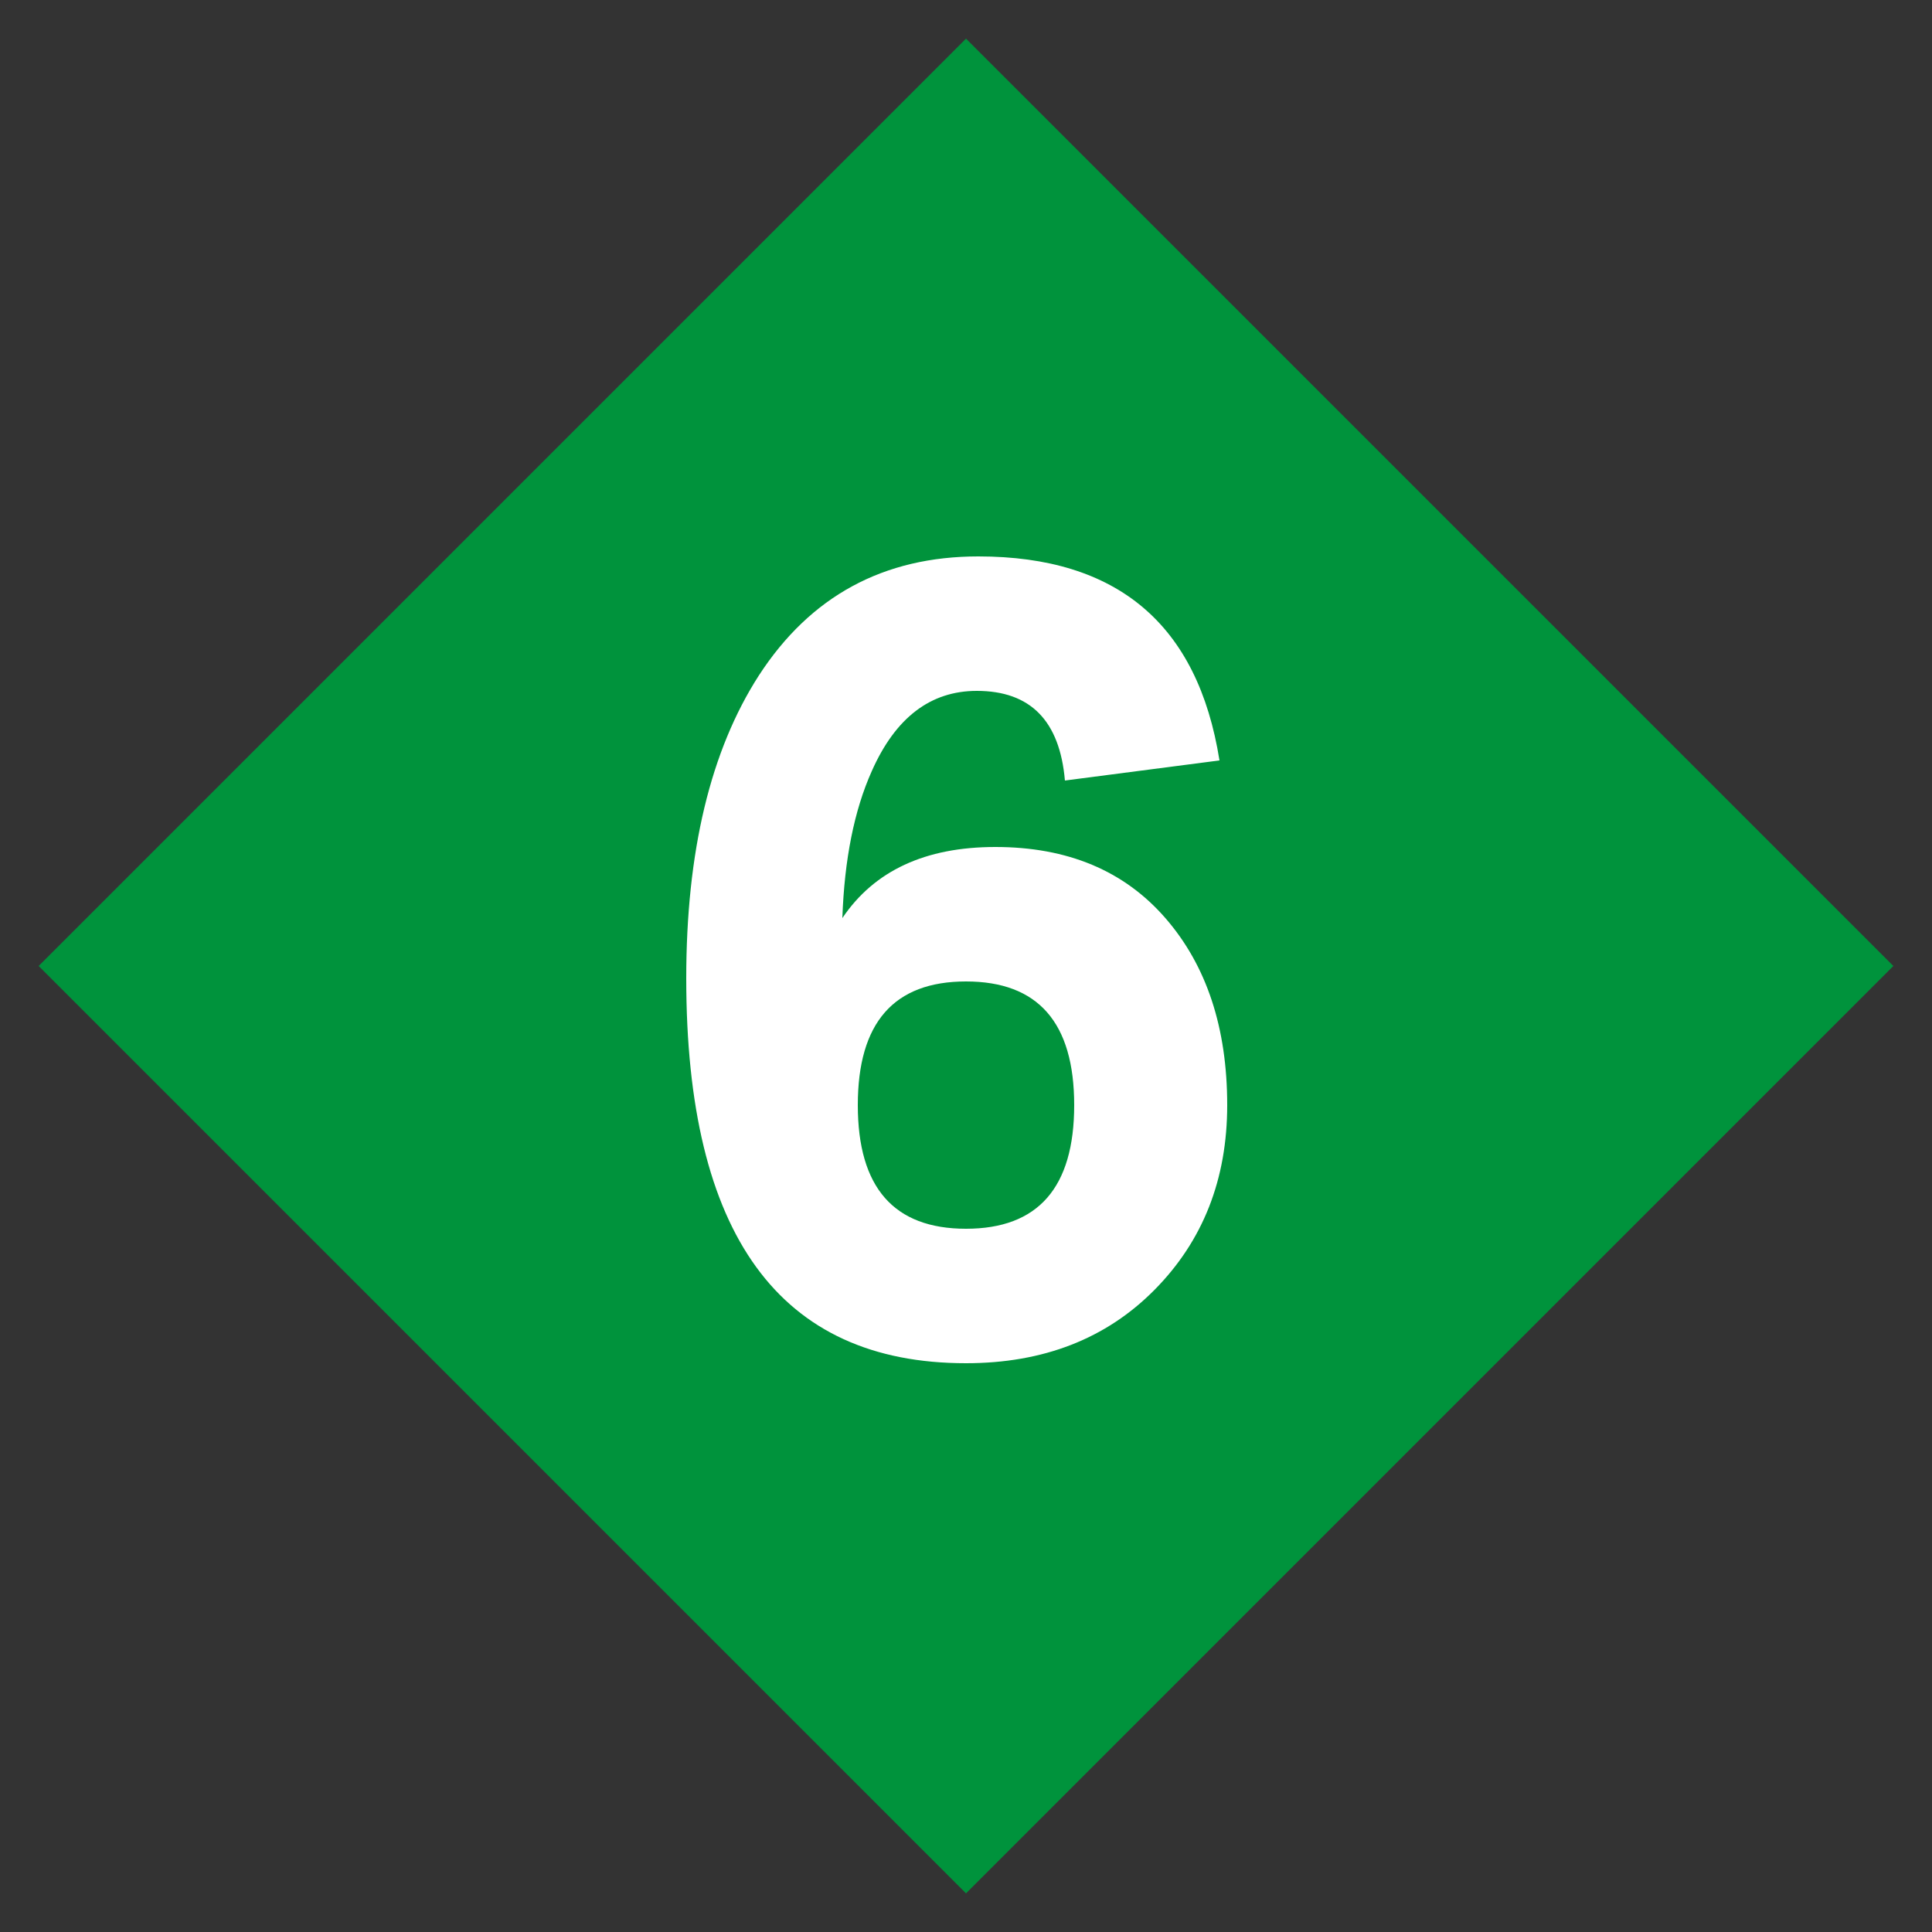
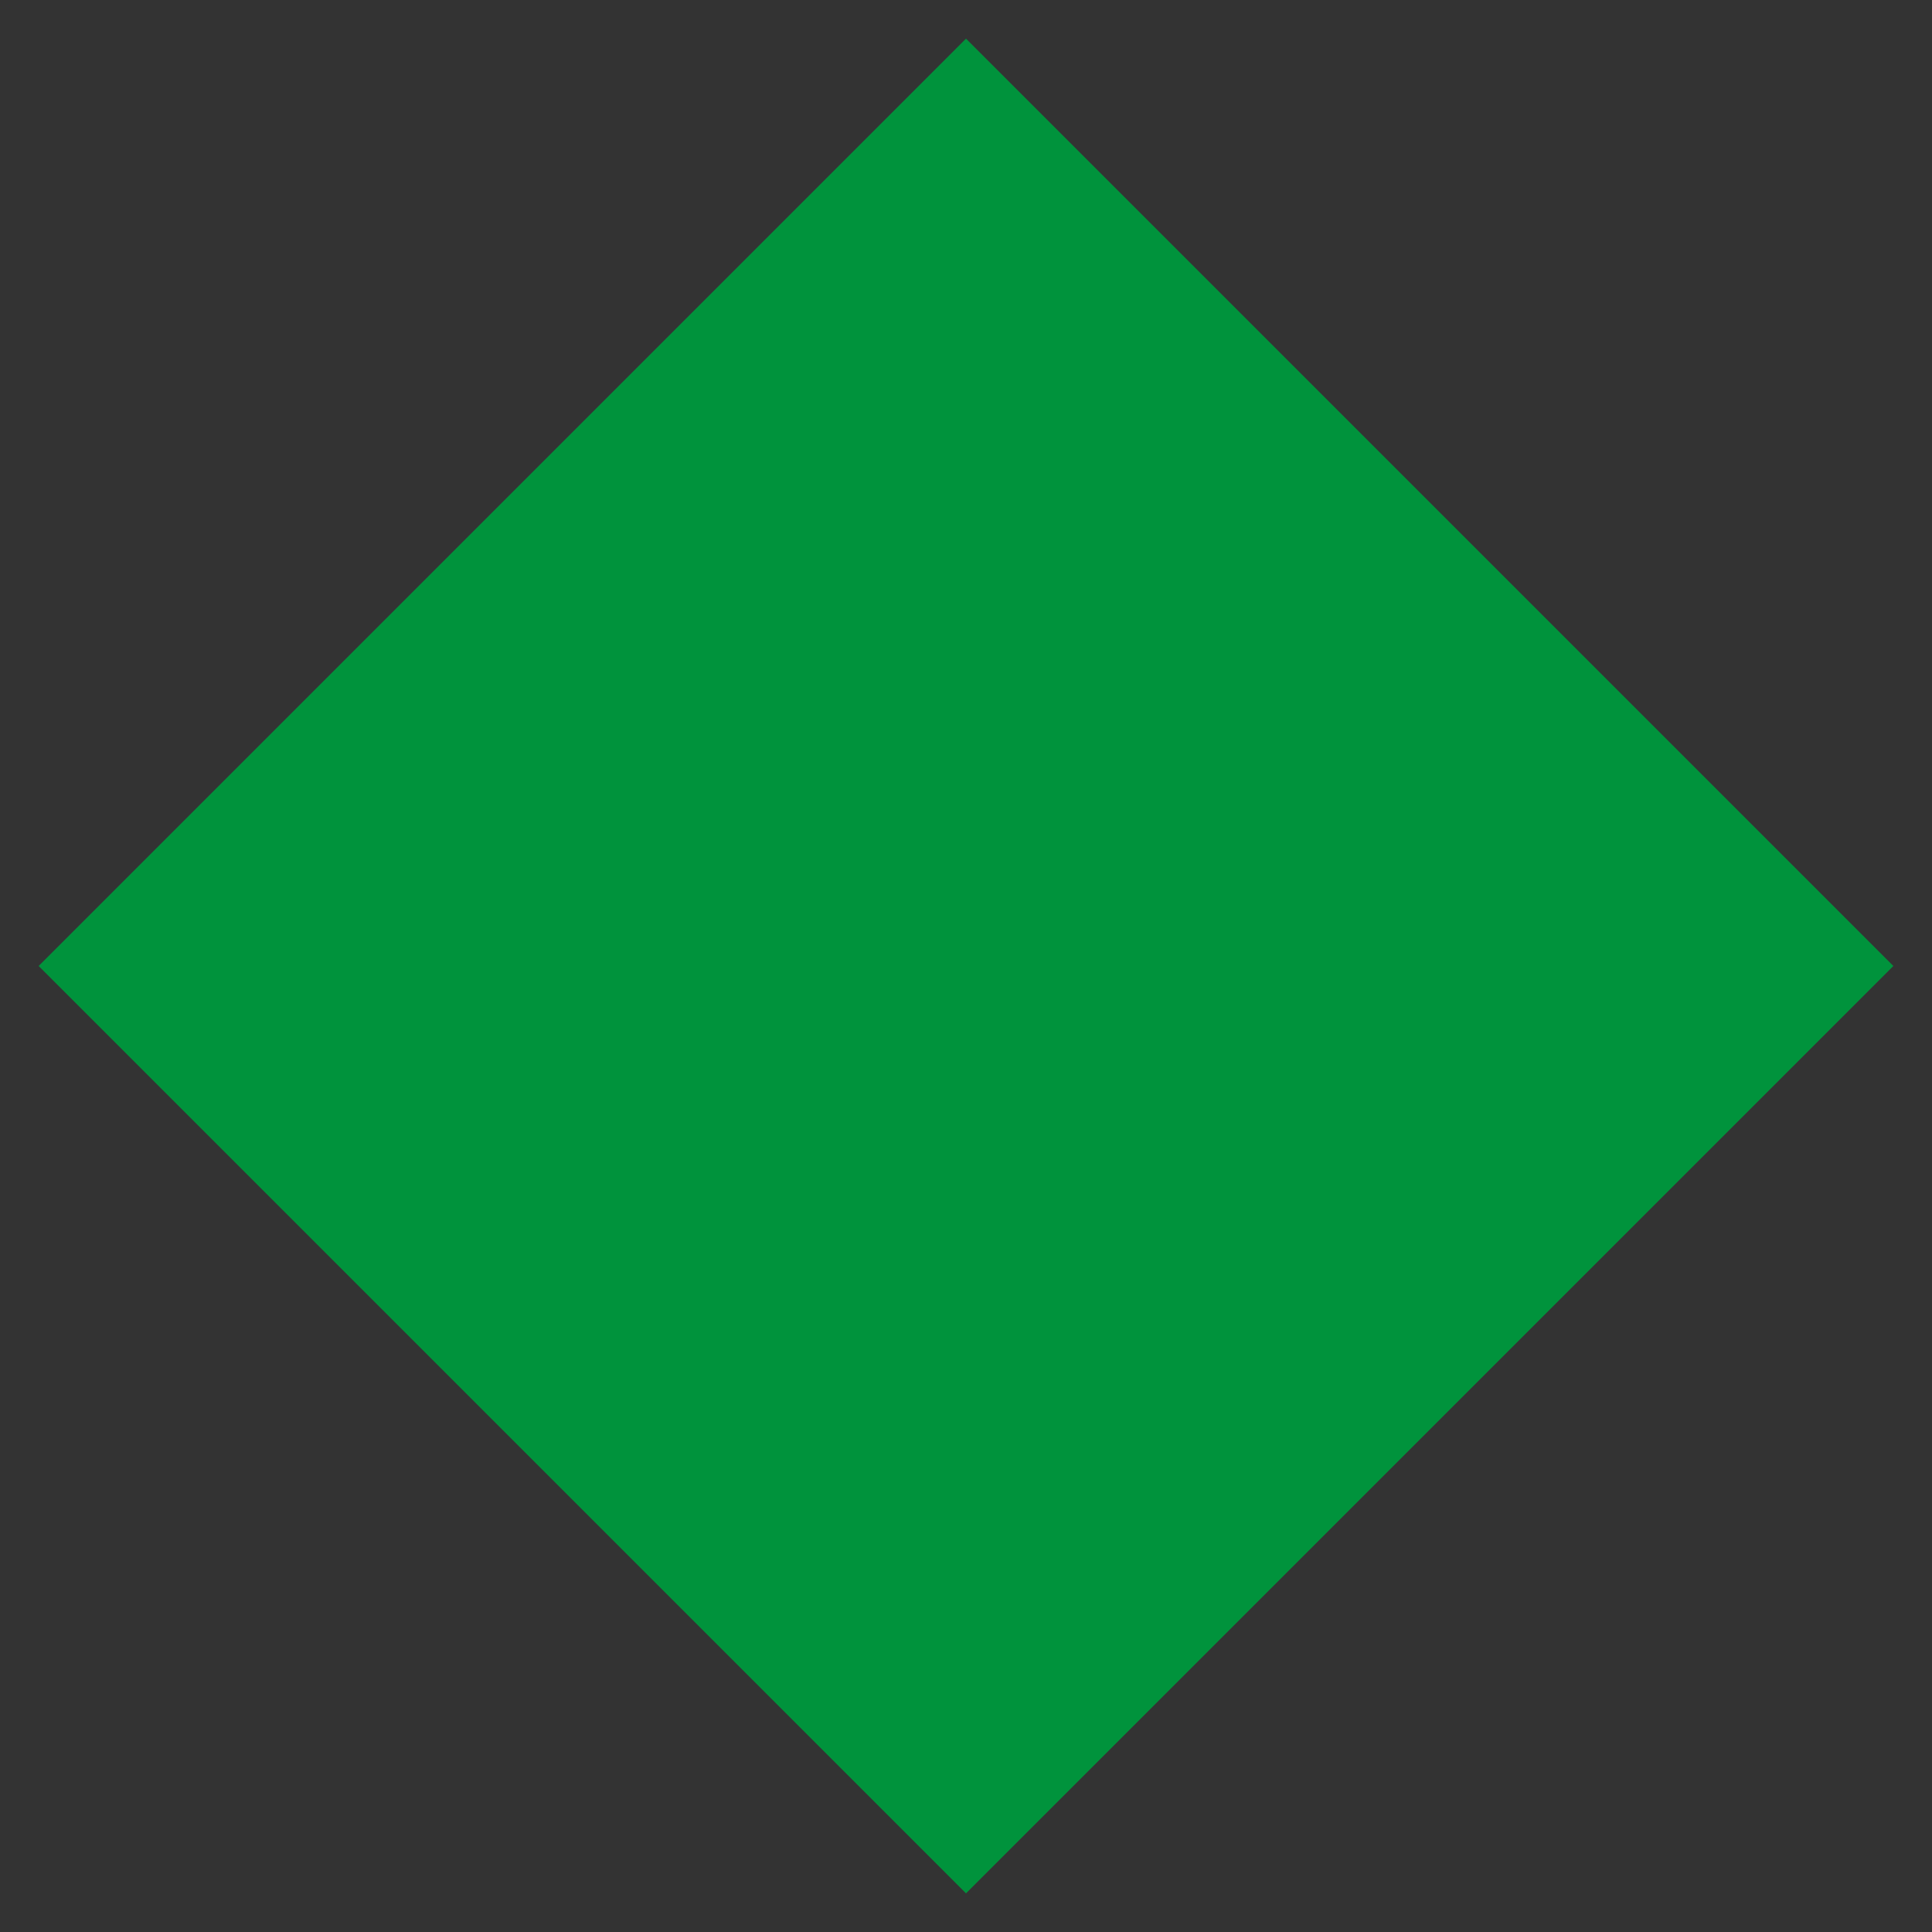
<svg xmlns="http://www.w3.org/2000/svg" width="250px" height="250px" viewBox="0 0 125 125">
  <rect x="0" y="0" width="125" height="125" fill="#333333" stroke="none" />
  <title>NYCS Bullet, Standard Set - 6 Express</title>
  <path d="M62.5,2.5L122.5,62.5L62.5,122.5L2.5,62.5Z" fill="#00933C" />
-   <path d="M79.4,71.5c0-5-1.333-9.033-4-12.1c-2.667-3.067-6.333-4.6-11-4.6c-4.533,0-7.833,1.533-9.9,4.6c0.133-3.8,0.767-6.967,1.9-9.5c1.533-3.467,3.8-5.2,6.8-5.2c3.467,0,5.367,1.933,5.7,5.8l10-1.3C77.5,40.4,72.3,36,63.3,36c-6.133,0-10.867,2.567-14.2,7.7c-3.133,4.867-4.7,11.4-4.7,19.6c0,16.6,6.033,24.9,18.1,24.9c5,0,9.067-1.583,12.2-4.75C77.833,80.283,79.4,76.3,79.4,71.5zM69.5,71.5c0,5.333-2.333,8-7,8c-4.667,0-7-2.667-7-8s2.333-8,7-8C67.167,63.5,69.5,66.167,69.5,71.5z" fill="#FFF" />
</svg>